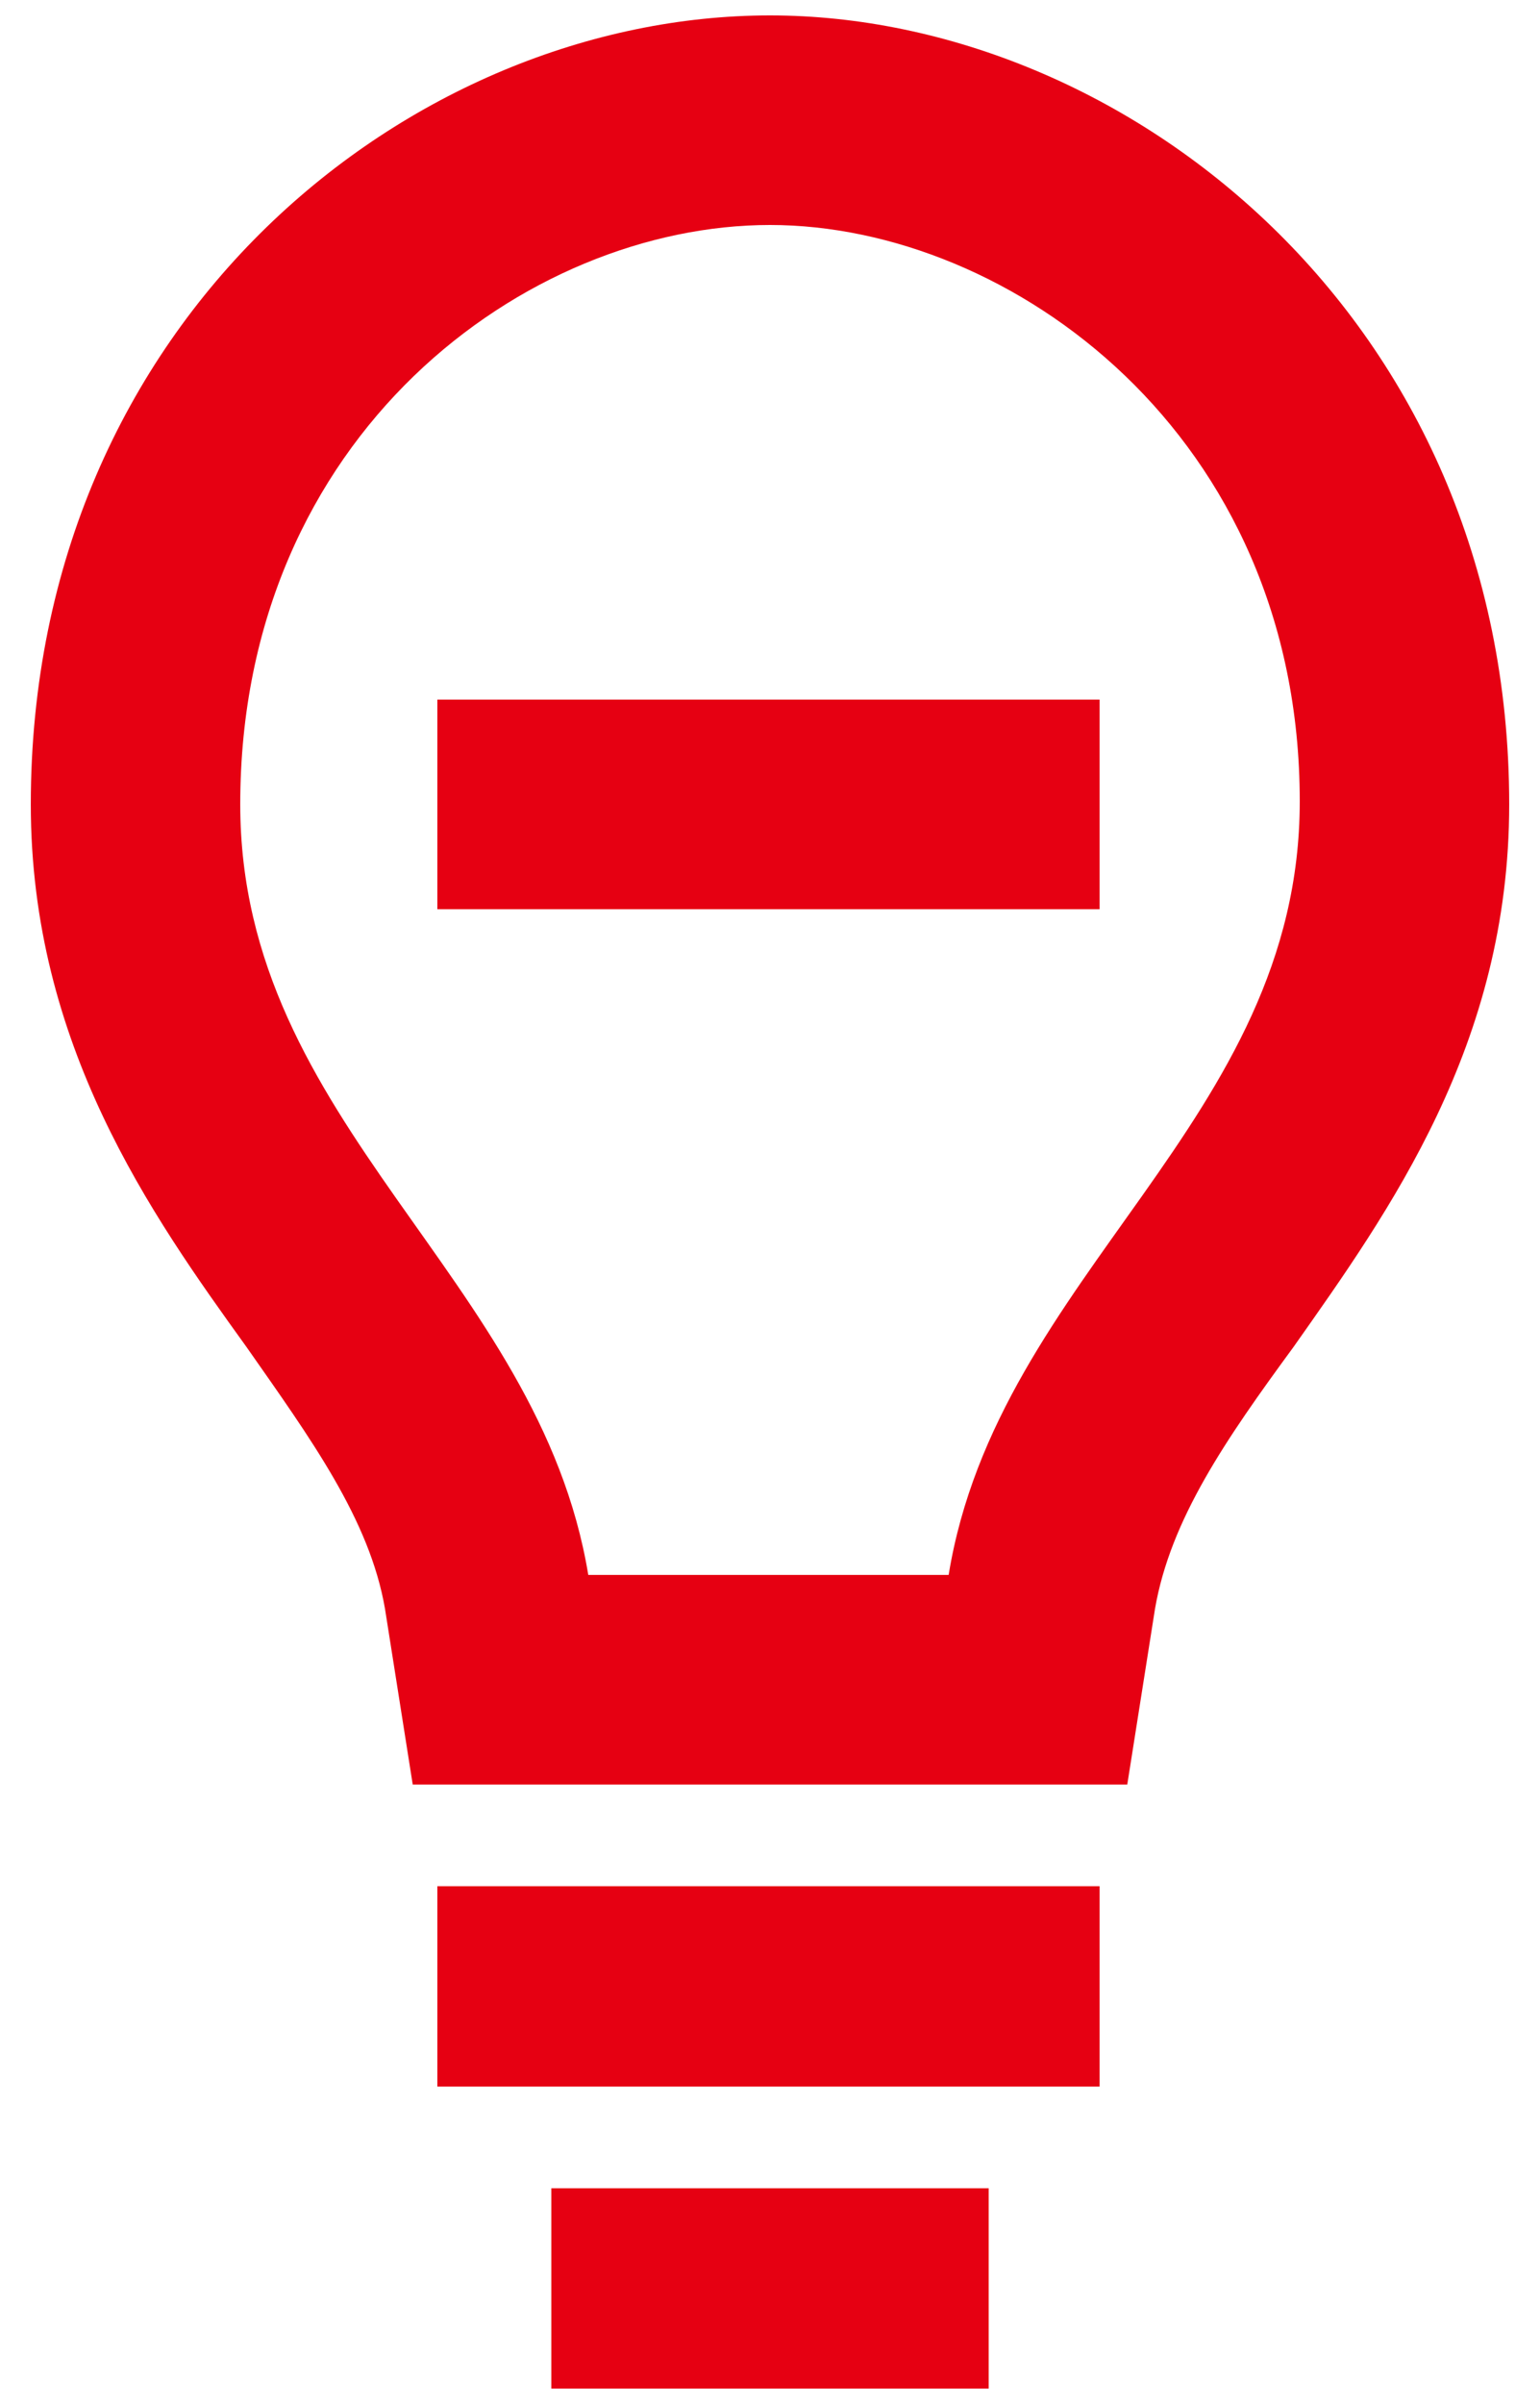
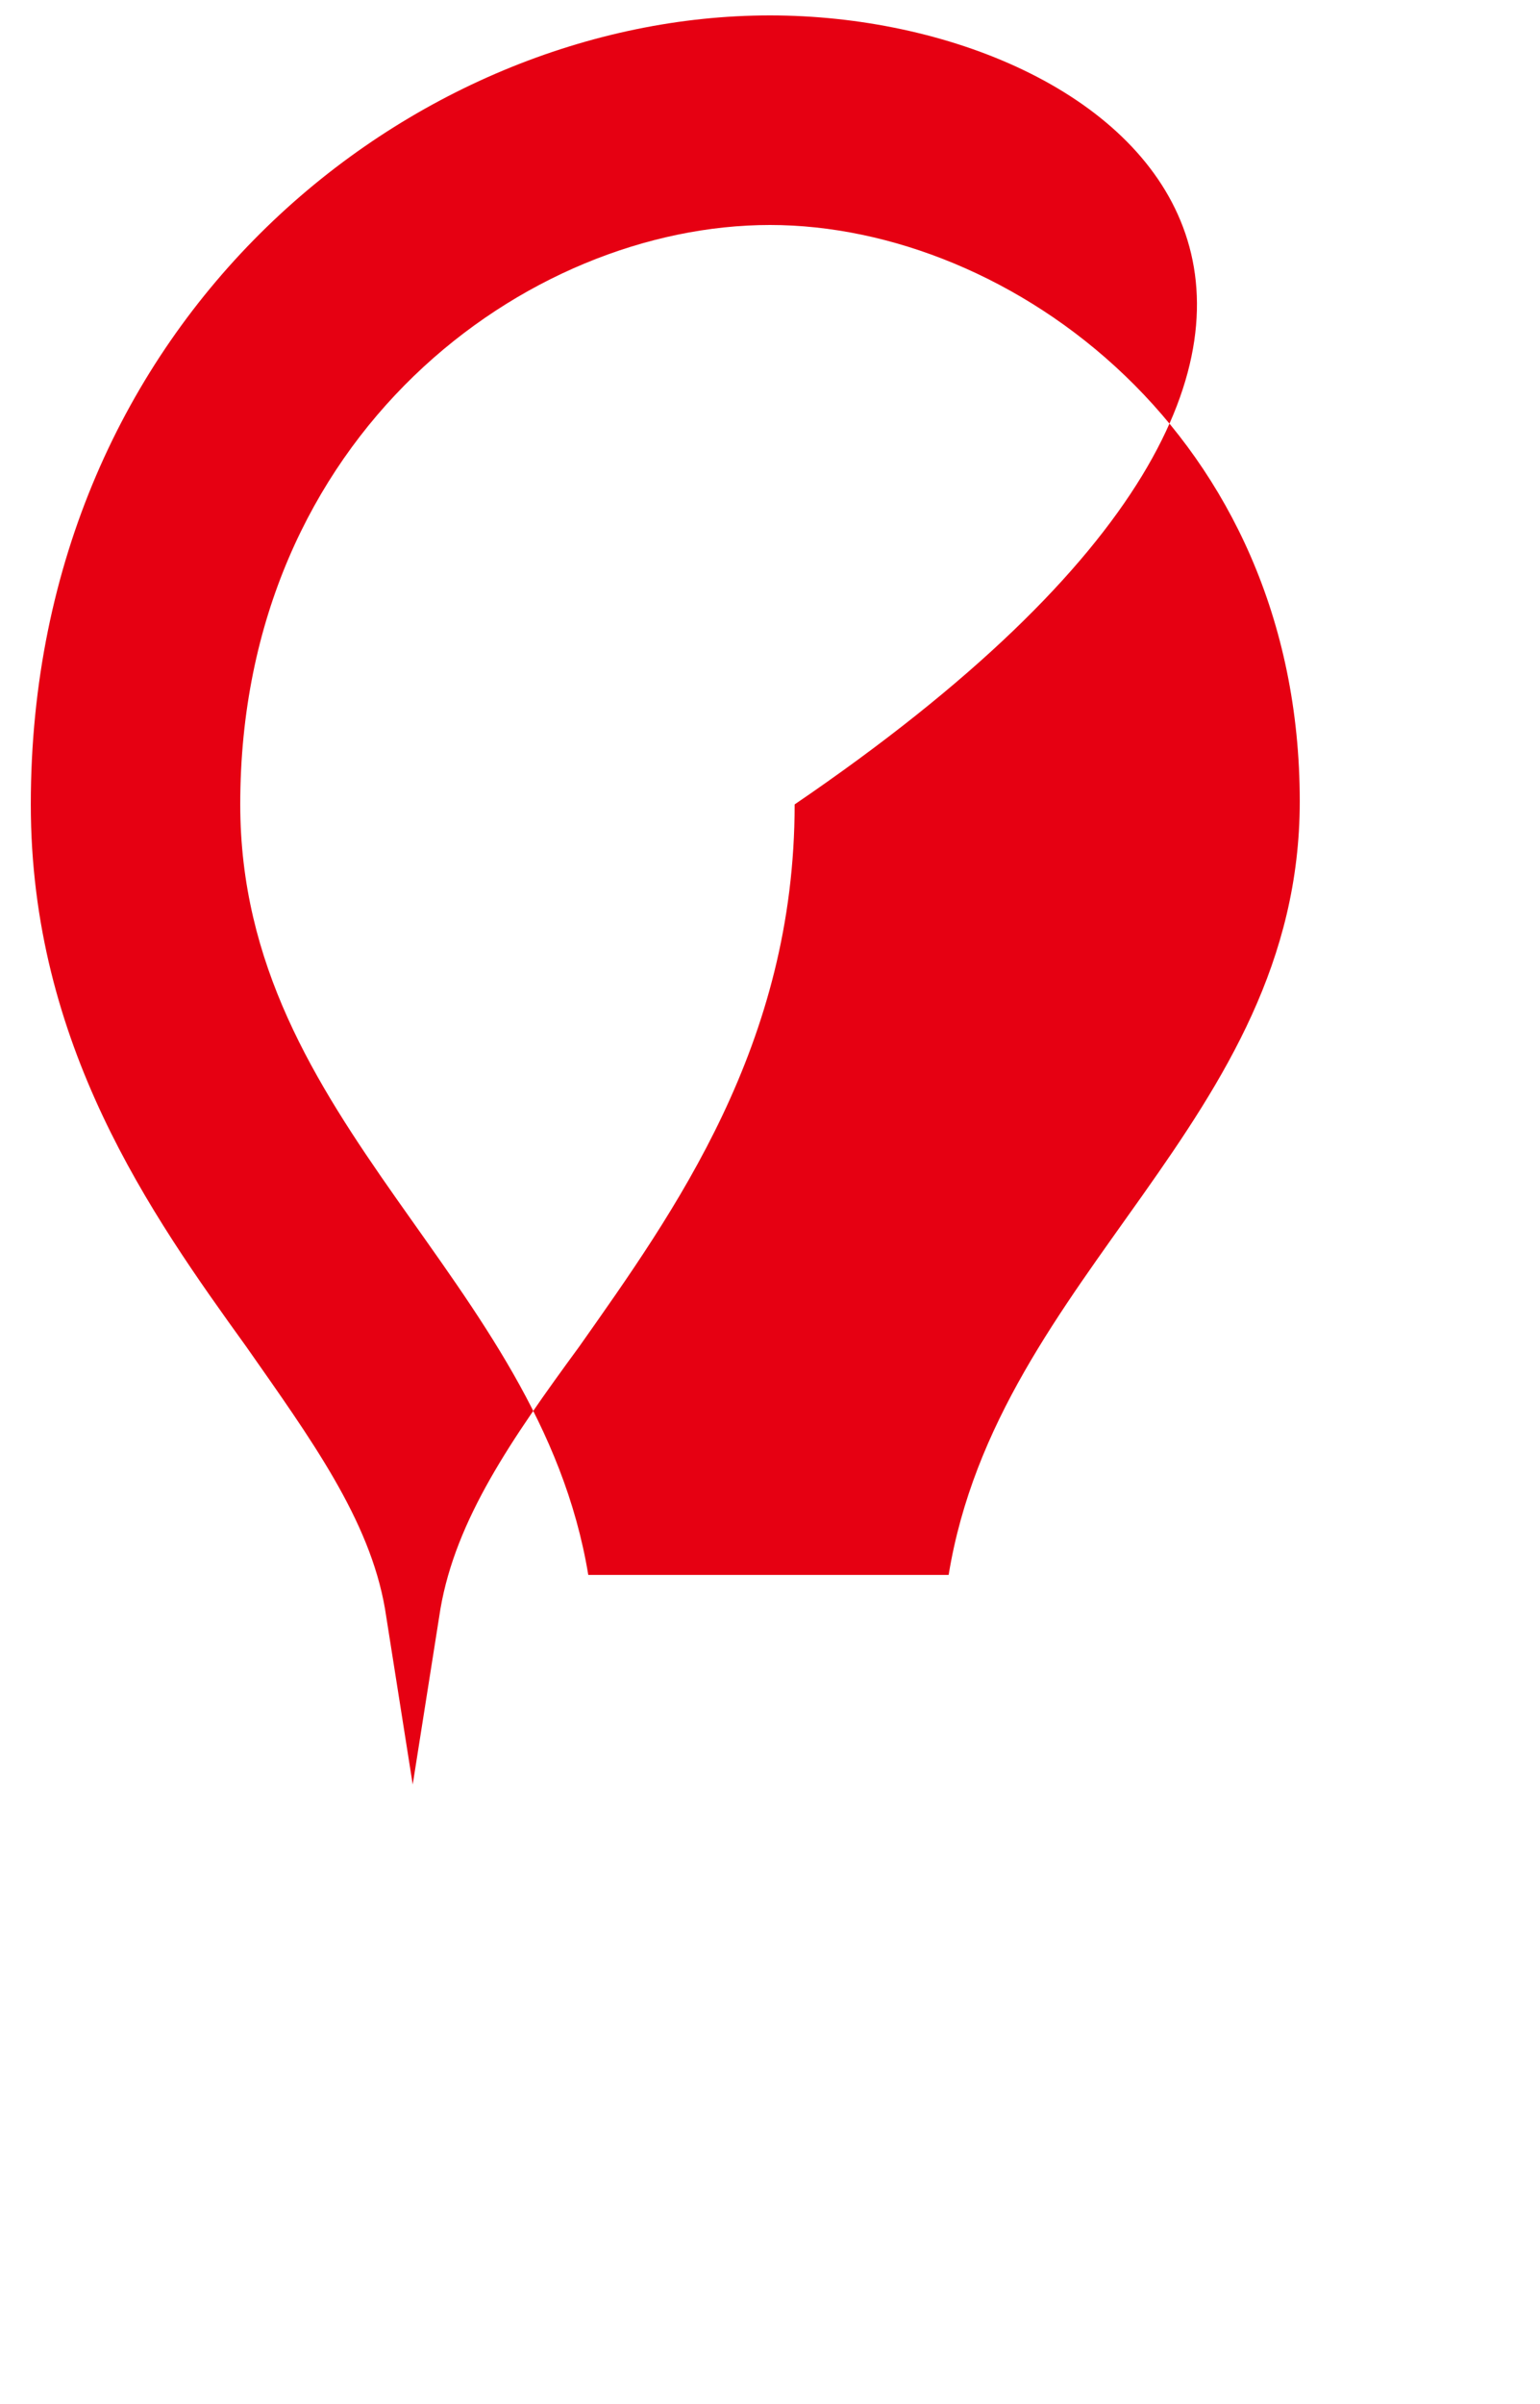
<svg xmlns="http://www.w3.org/2000/svg" version="1.1" id="レイヤー_1" x="0px" y="0px" viewBox="0 0 50 78" style="enable-background:new 0 0 50 78;" xml:space="preserve">
  <style type="text/css">
	.st0{fill:#e60012;}
</style>
  <title>アートボード 1</title>
-   <rect x="14.2" y="22.7" class="st0" width="21.5" height="6.8" />
-   <rect x="14.2" y="61.2" class="st0" width="21.5" height="6.5" />
-   <rect x="17.9" y="71" class="st0" width="14.2" height="6.5" />
-   <path class="st0" d="M25,7.3c7.8,0,17.2,6.8,17.2,18.7c0,10.4-9.8,15.3-11.4,25.1H19.1C17.5,41.4,7.8,36.5,7.8,26.1  C7.8,14.1,17.1,7.3,25,7.3 M25,0.5c-11.6,0-24,9.8-24,25.6c0,7.8,3.9,13.3,7,17.6c2.1,3,4,5.6,4.5,8.5l0.9,5.7h23.2l0.9-5.7  c0.5-2.9,2.3-5.5,4.5-8.5c3.1-4.4,7-9.8,7-17.6C49,10.3,36.5,0.5,25,0.5z" />
+   <path class="st0" d="M25,7.3c7.8,0,17.2,6.8,17.2,18.7c0,10.4-9.8,15.3-11.4,25.1H19.1C17.5,41.4,7.8,36.5,7.8,26.1  C7.8,14.1,17.1,7.3,25,7.3 M25,0.5c-11.6,0-24,9.8-24,25.6c0,7.8,3.9,13.3,7,17.6c2.1,3,4,5.6,4.5,8.5l0.9,5.7l0.9-5.7  c0.5-2.9,2.3-5.5,4.5-8.5c3.1-4.4,7-9.8,7-17.6C49,10.3,36.5,0.5,25,0.5z" />
</svg>